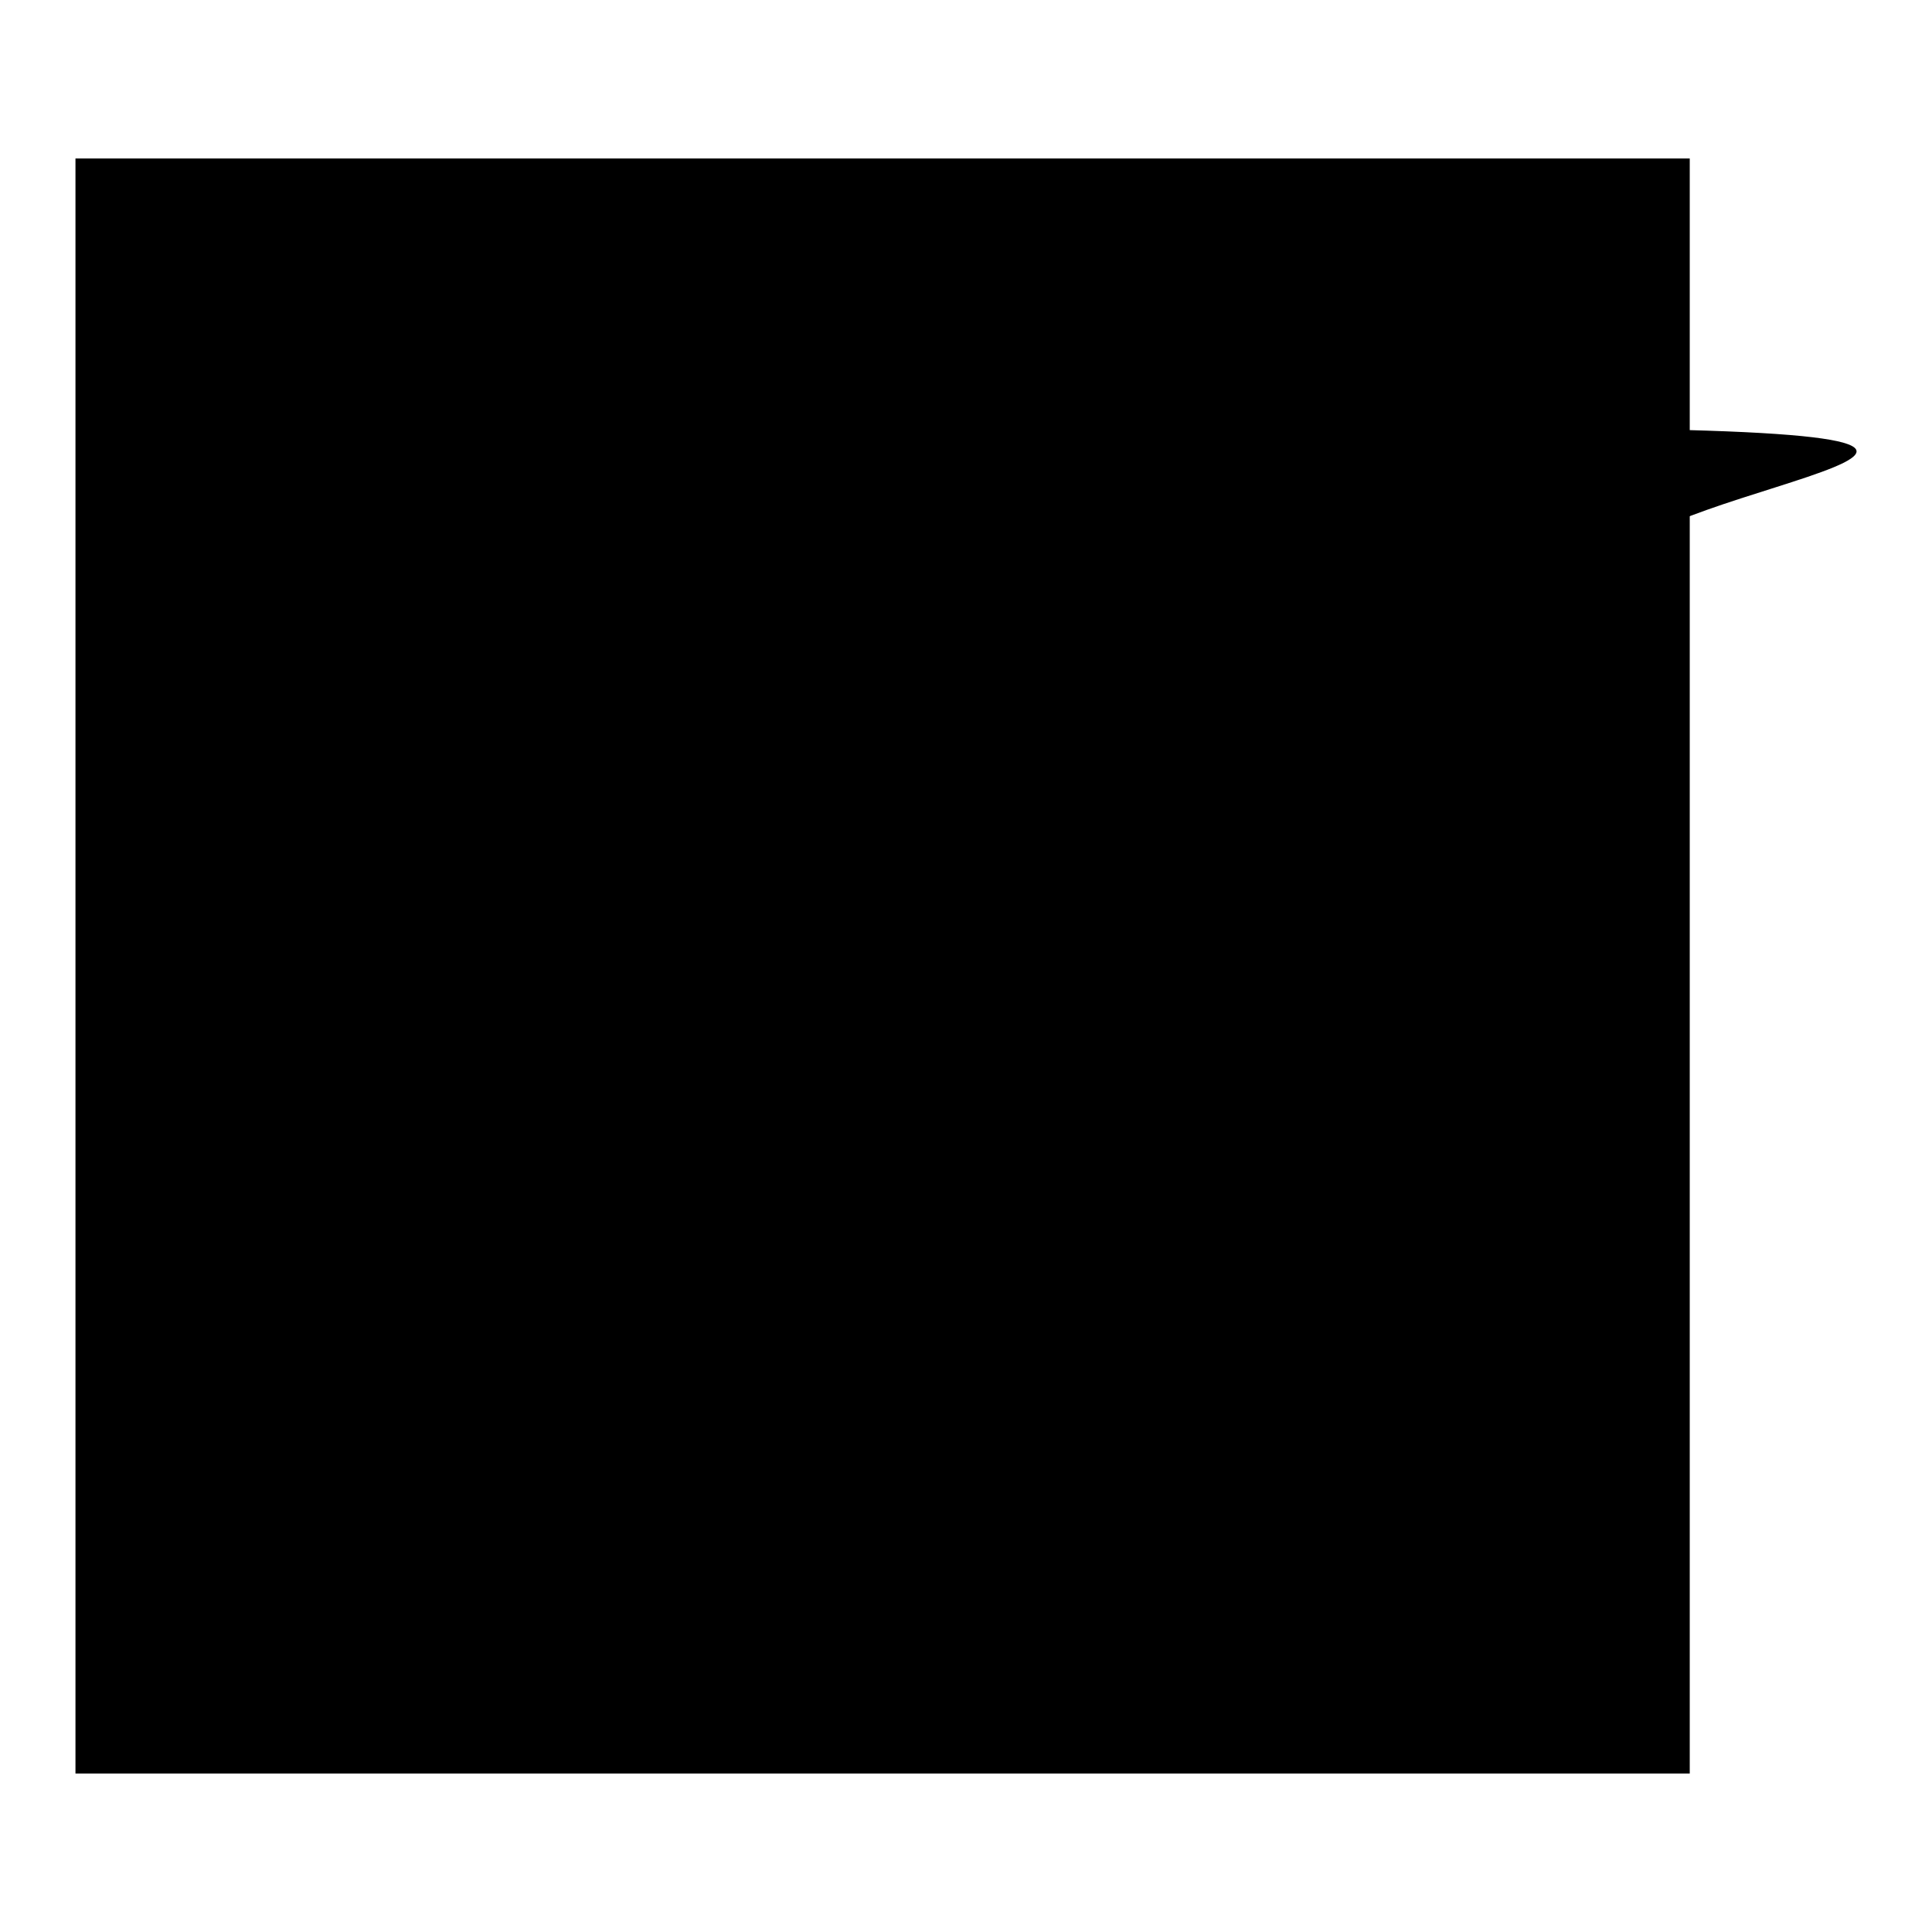
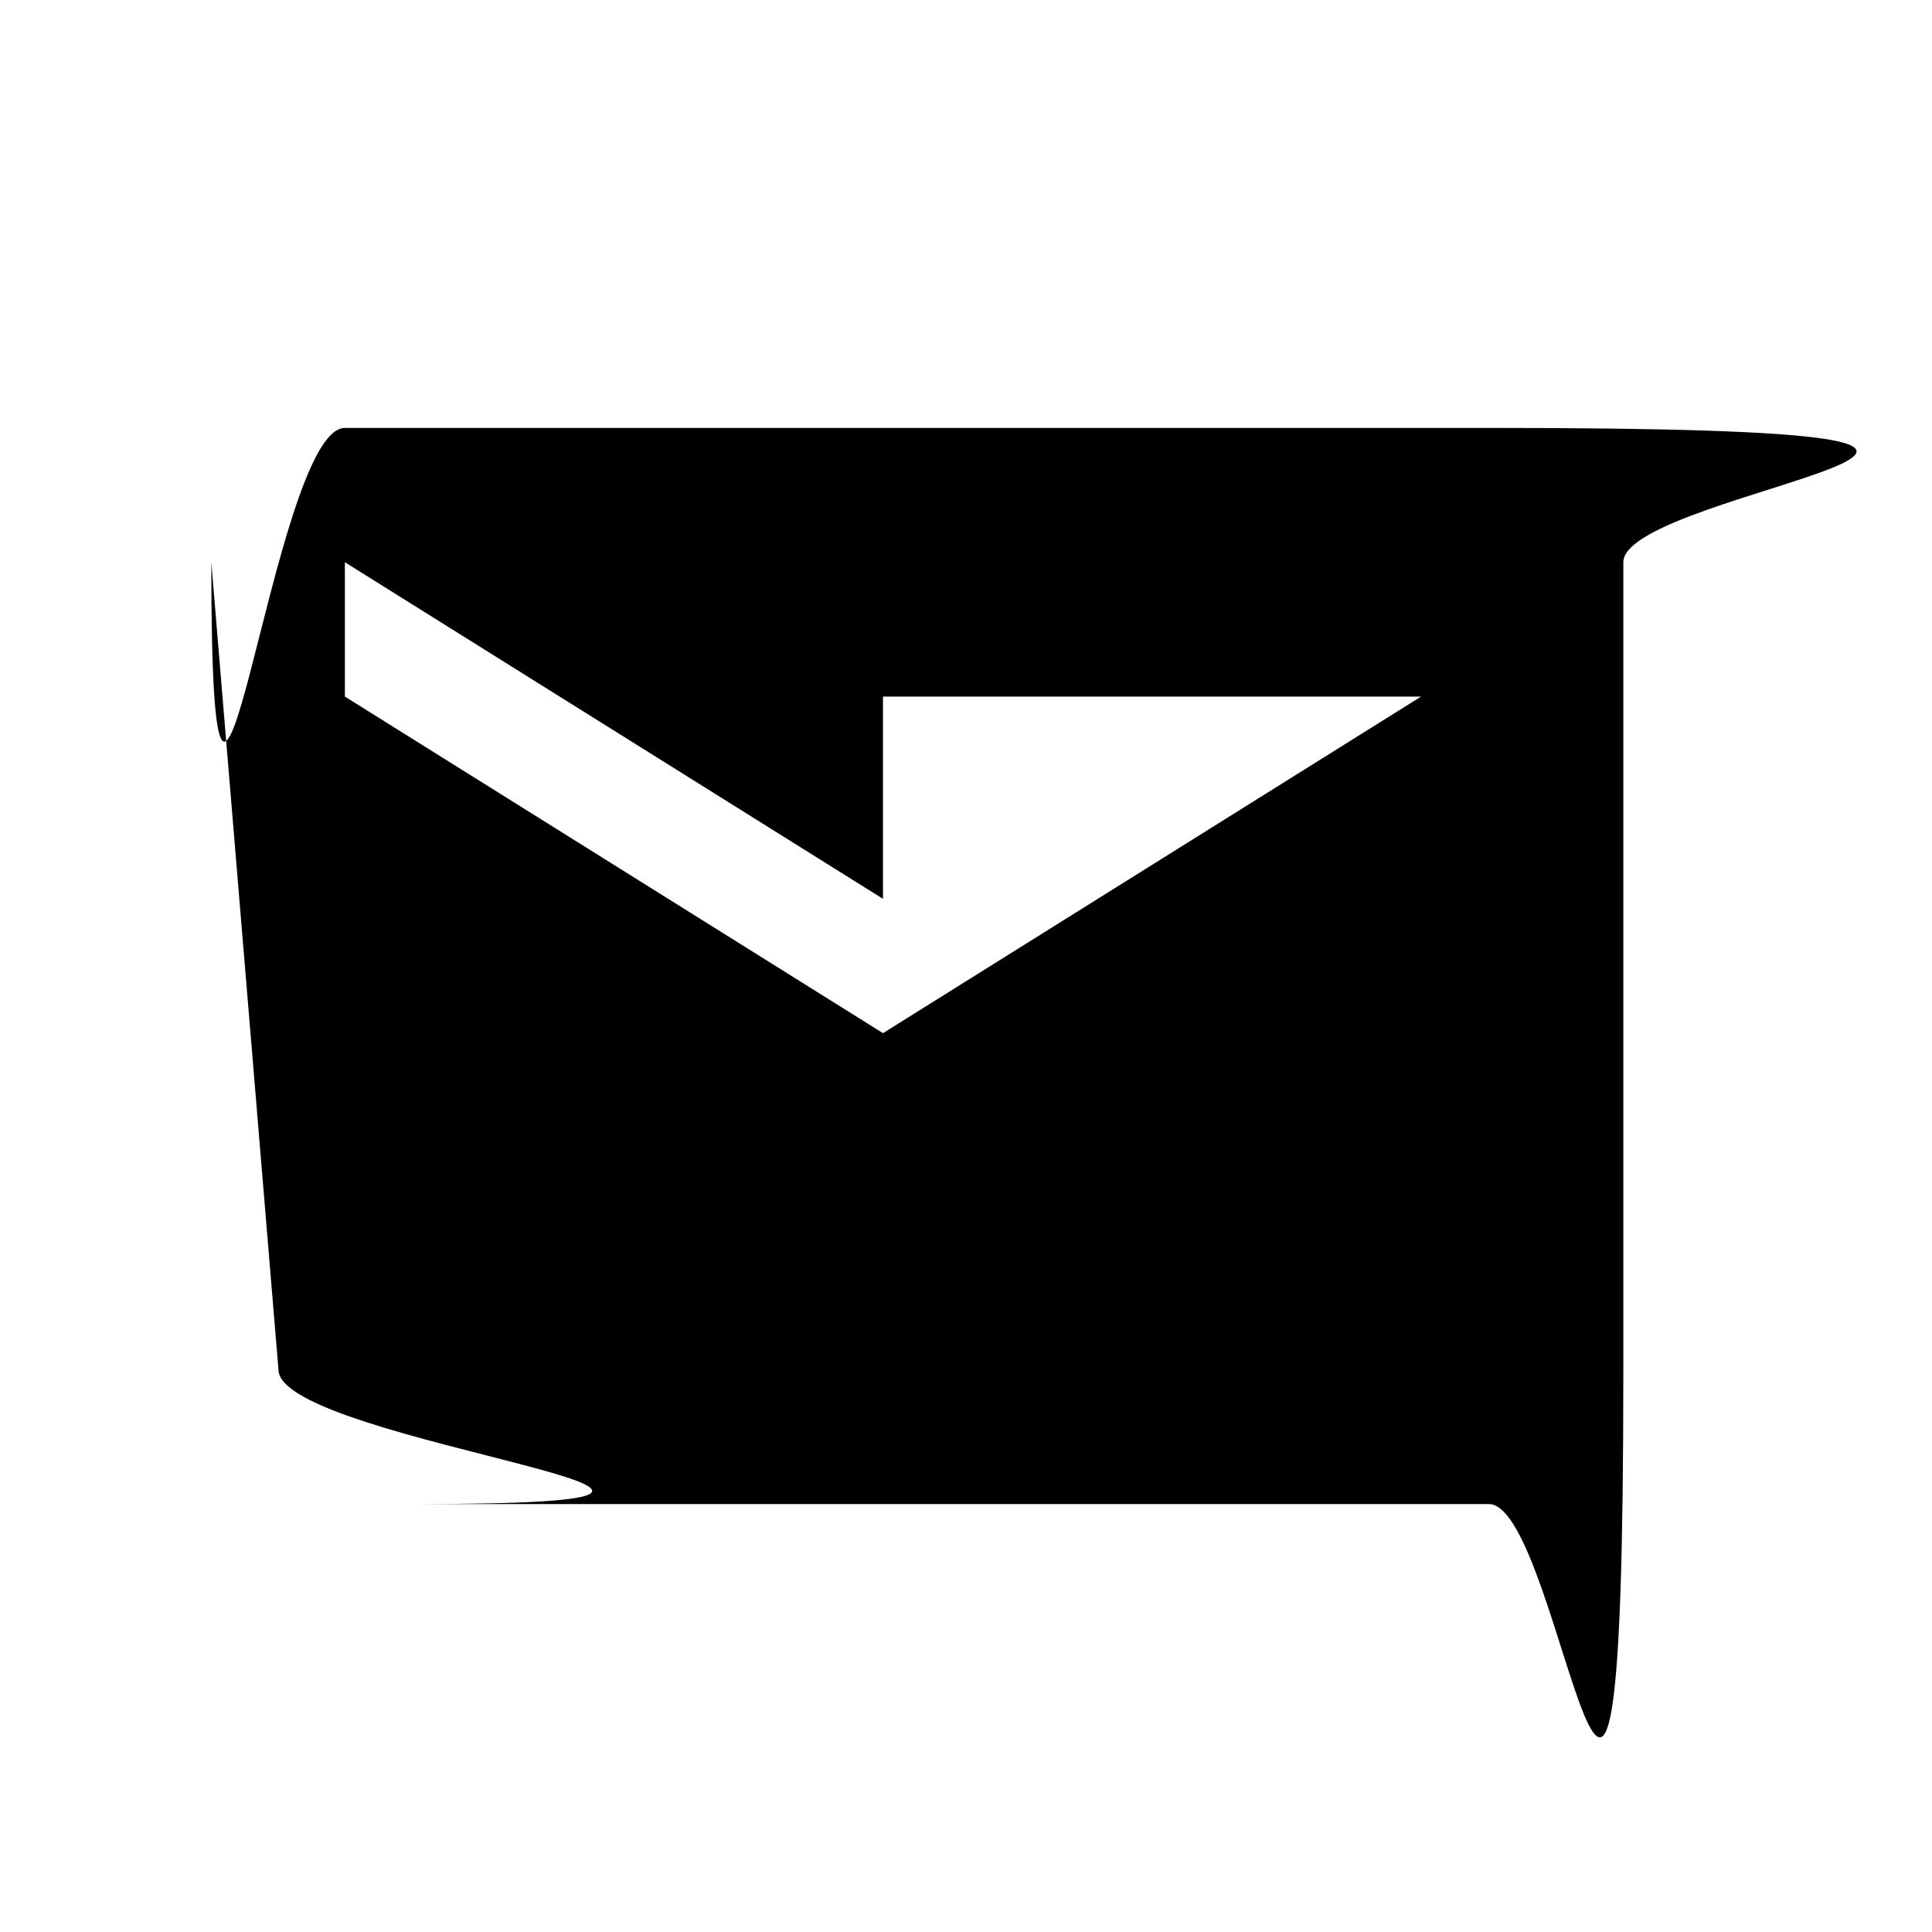
<svg xmlns="http://www.w3.org/2000/svg" version="1.1" x="0px" y="0px" viewBox="0 0 256 256" enable-background="new 0 0 256 256" xml:space="preserve">
  <g>
    <g>
-       <path fill="#000000" d="M188.3,56.7H45.7c-9.8,0-17.7,80.2-17.7,17.8l8.9,107c0,9.8,80.2,17.8,17.8,17.8h142.6c9.8,0,17.8,80.2,17.8-17.8v-107c0-9.8,80.2-17.8-17.8-17.8H188.3z M188.3,92.3L117,136.9L45.7,92.3V74.5l71.3,44.6l71.3-44.6V92.3L188.3,92.3z" />
-       <path fill="#000000" d="M10,21h213.9V235H10V21z" />
+       <path fill="#000000" d="M188.3,56.7H45.7c-9.8,0-17.7,80.2-17.7,17.8l8.9,107c0,9.8,80.2,17.8,17.8,17.8h142.6c9.8,0,17.8,80.2,17.8-17.8v-107c0-9.8,80.2-17.8-17.8-17.8H188.3z M188.3,92.3L117,136.9L45.7,92.3V74.5l71.3,44.6V92.3L188.3,92.3z" />
    </g>
  </g>
</svg>